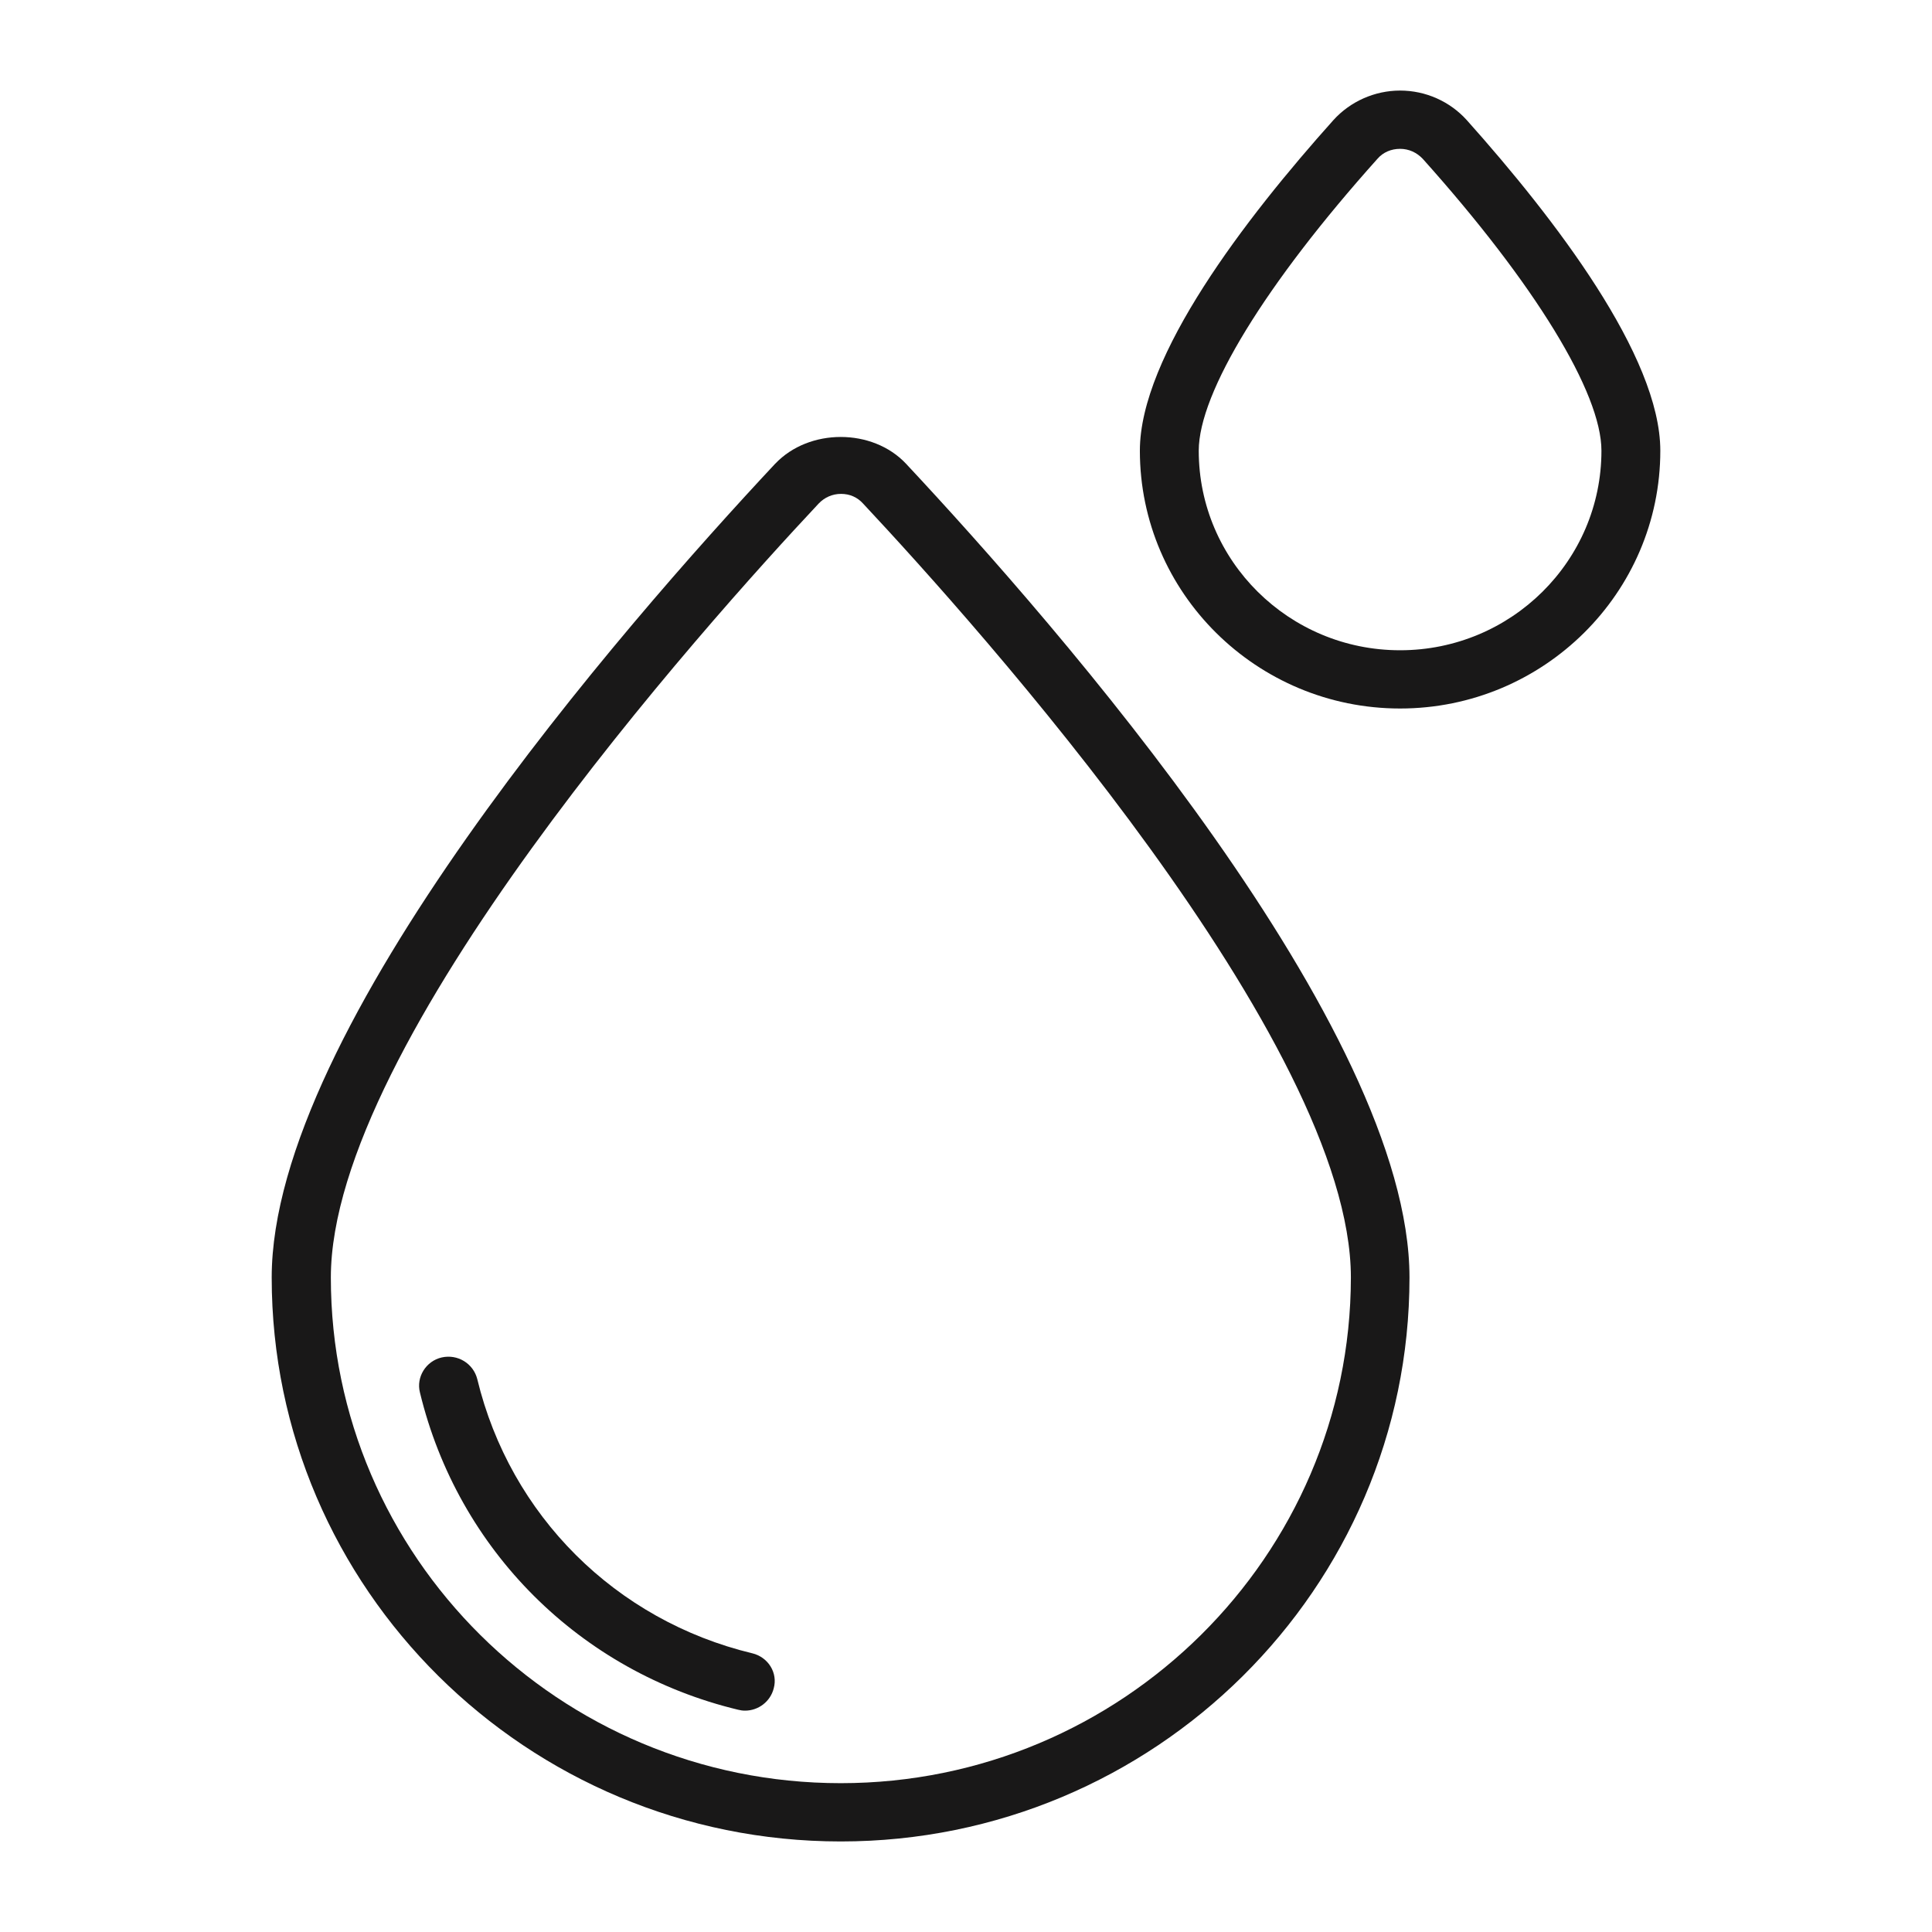
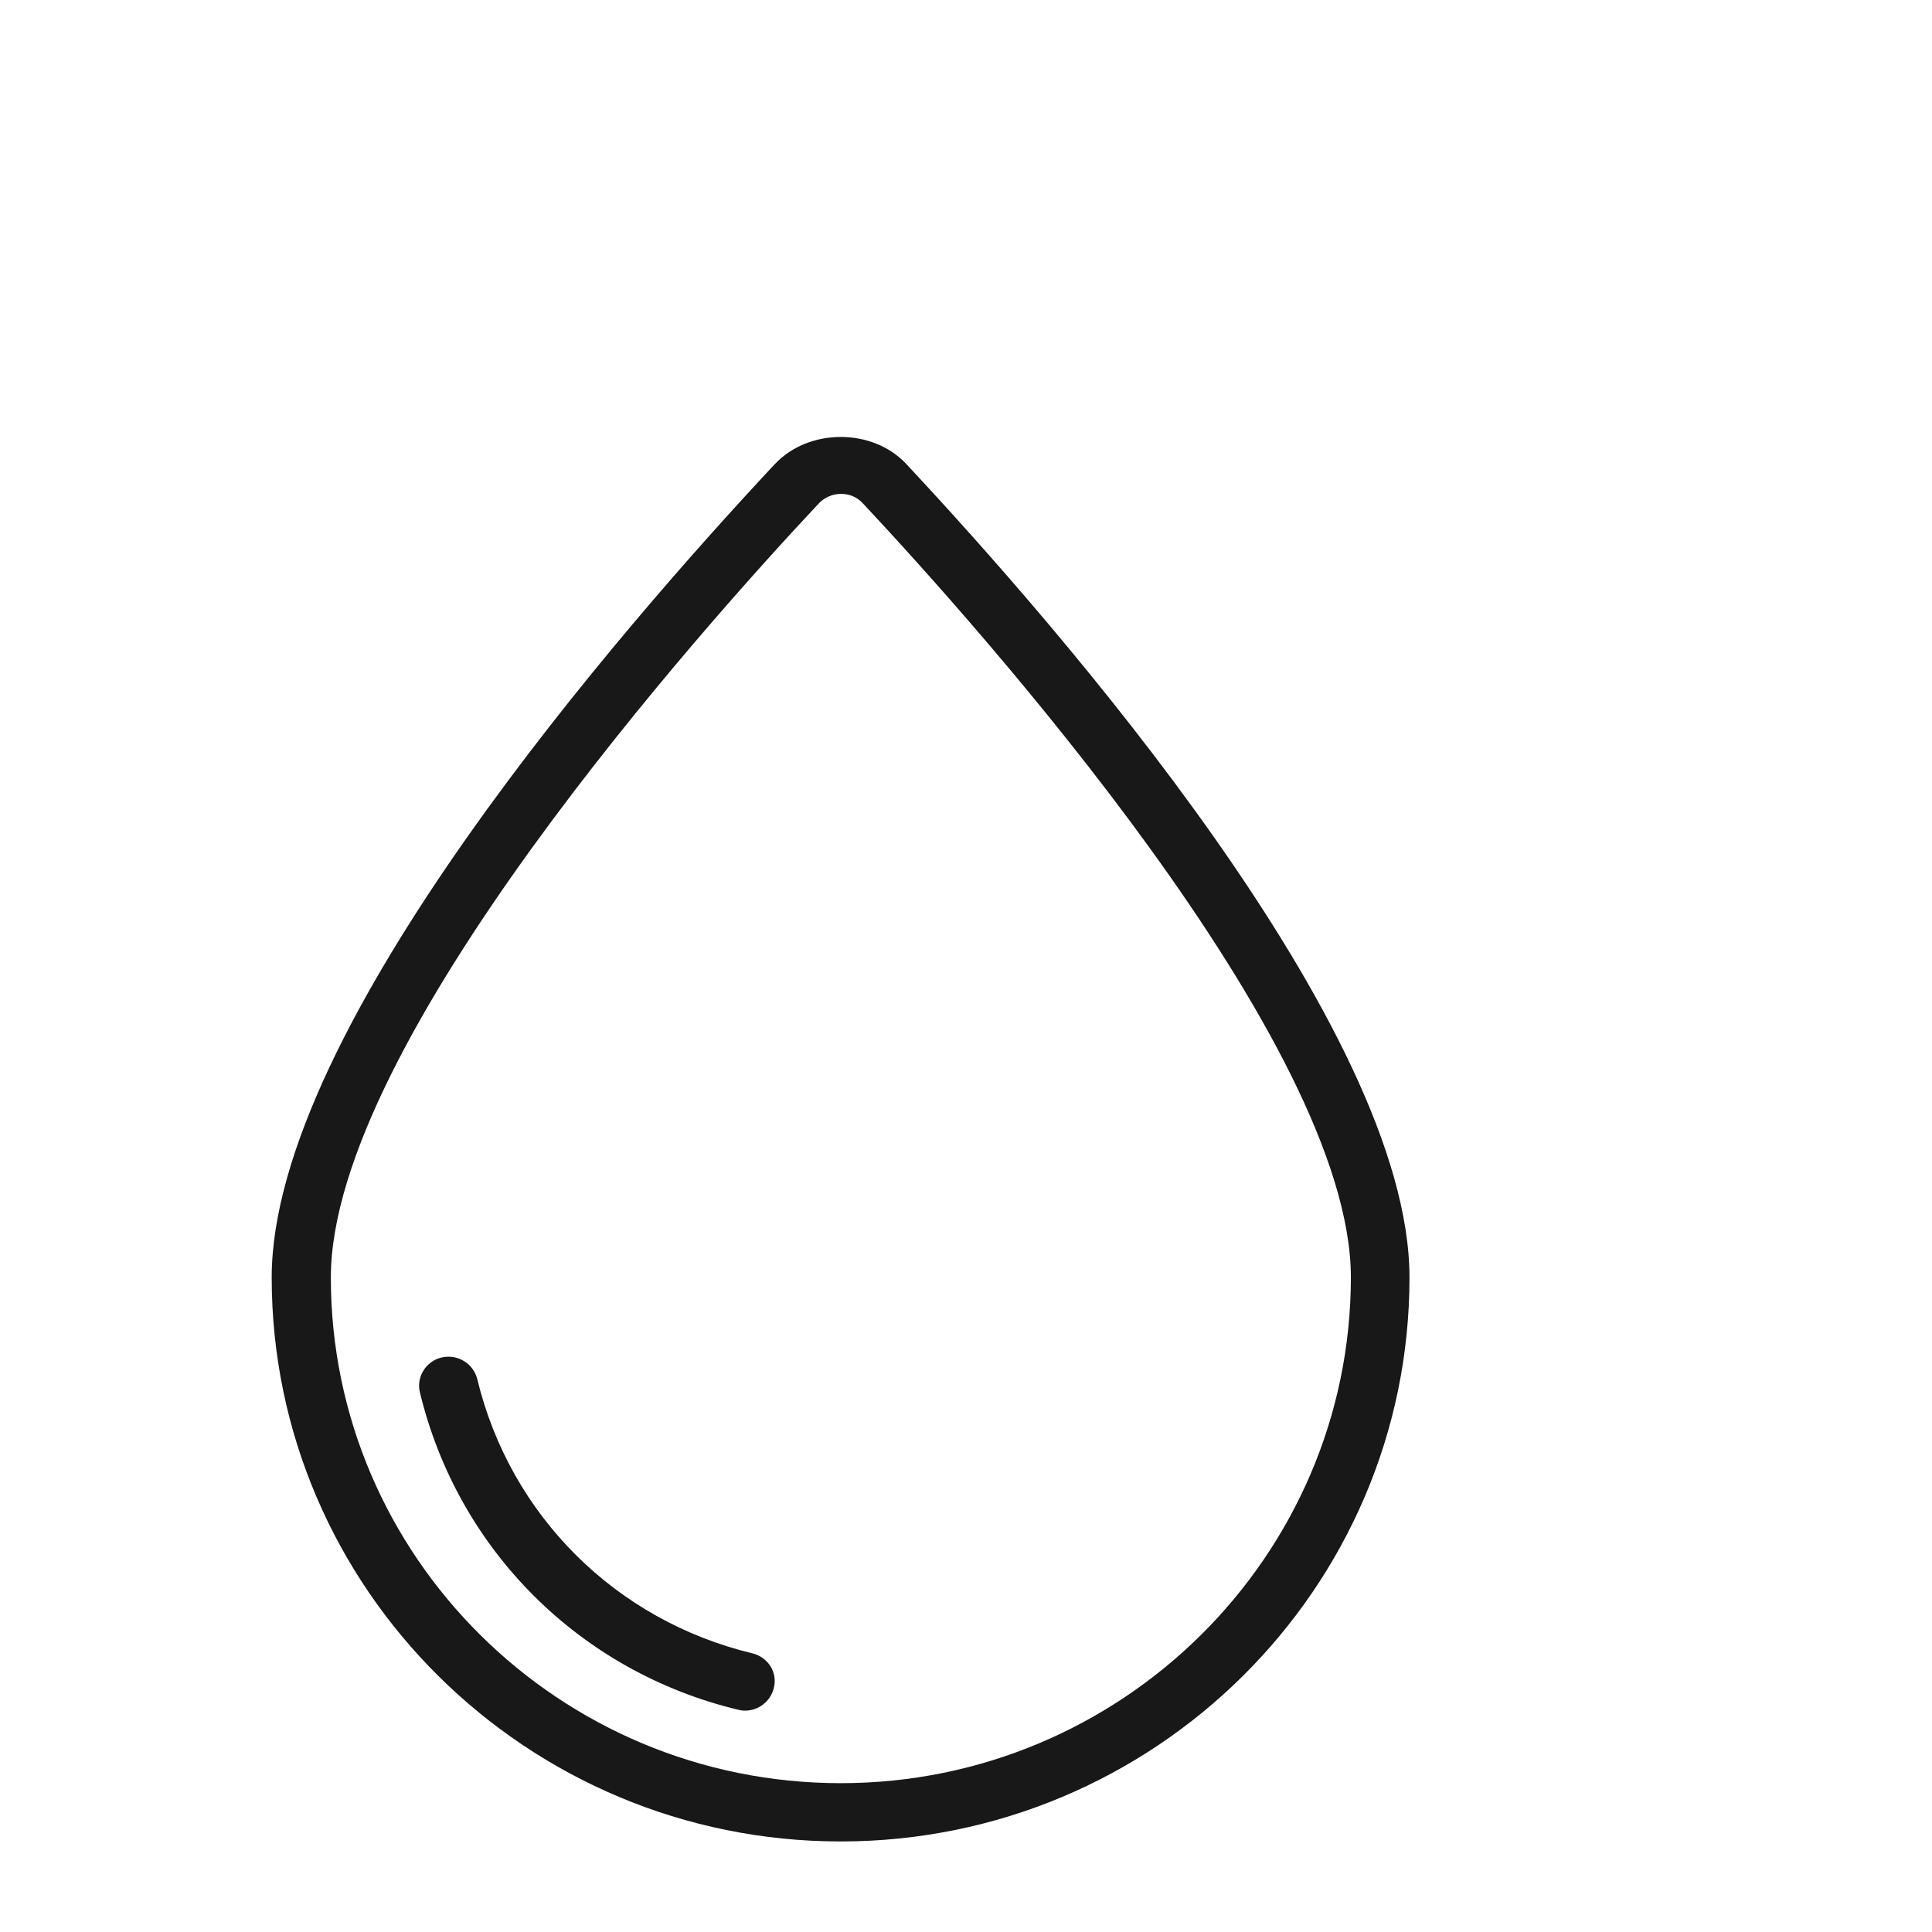
<svg xmlns="http://www.w3.org/2000/svg" width="600" height="600" viewBox="0 0 600 600" fill="none">
  <g clip-path="url(#clip0_202_42717)">
    <path d="M240.749 144C193.78 194.25 84.379 319.315 84.379 396.75C84.379 493.315 163.599 571.88 261.099 571.88C358.504 571.88 437.729 493.315 437.729 396.75C437.729 319.315 328.324 194.25 281.359 144C270.953 132.937 251.265 132.937 240.765 144H240.749ZM261.093 553.78C173.723 553.78 102.748 483.375 102.748 396.75C102.748 323.72 218.718 194.25 254.248 156.38C256.029 154.505 258.467 153.38 261.185 153.38C263.904 153.38 266.248 154.411 268.029 156.38C303.56 194.349 419.529 323.725 419.529 396.75C419.436 483.28 348.374 553.78 261.094 553.78H261.093Z" fill="#191818" />
-     <path d="M455.529 37.312C450.279 31.5 442.779 28.125 434.81 28.125C426.935 28.125 419.341 31.5 414.091 37.312C386.716 67.875 353.996 110.532 353.996 139.967C353.996 184.123 390.277 220.033 434.811 220.033C479.345 220.033 515.626 184.126 515.626 139.967C515.626 110.623 482.907 67.968 455.531 37.312H455.529ZM434.81 201.943C400.31 201.943 372.28 174.193 372.28 139.973C372.28 121.973 392.999 88.127 427.78 49.318C429.561 47.255 432.093 46.224 434.811 46.224C437.53 46.224 439.967 47.349 441.842 49.318C476.623 88.13 497.342 121.973 497.342 139.973C497.342 174.192 469.311 201.943 434.812 201.943H434.81Z" fill="#191818" />
    <path d="M233.632 513.45C191.163 503.231 158.447 470.606 148.227 428.32C147.008 423.445 142.133 420.445 137.164 421.57C132.289 422.695 129.195 427.664 130.414 432.445C142.227 481.382 180.102 519.165 229.229 530.975C229.979 531.162 230.636 531.256 231.386 531.256C235.511 531.256 239.261 528.444 240.292 524.319C241.604 519.537 238.604 514.663 233.636 513.444L233.632 513.45Z" fill="#191818" />
  </g>
  <defs>
    <clipPath id="clip0_202_42717">
      <rect width="600" height="600" fill="white" />
    </clipPath>
  </defs>
</svg>